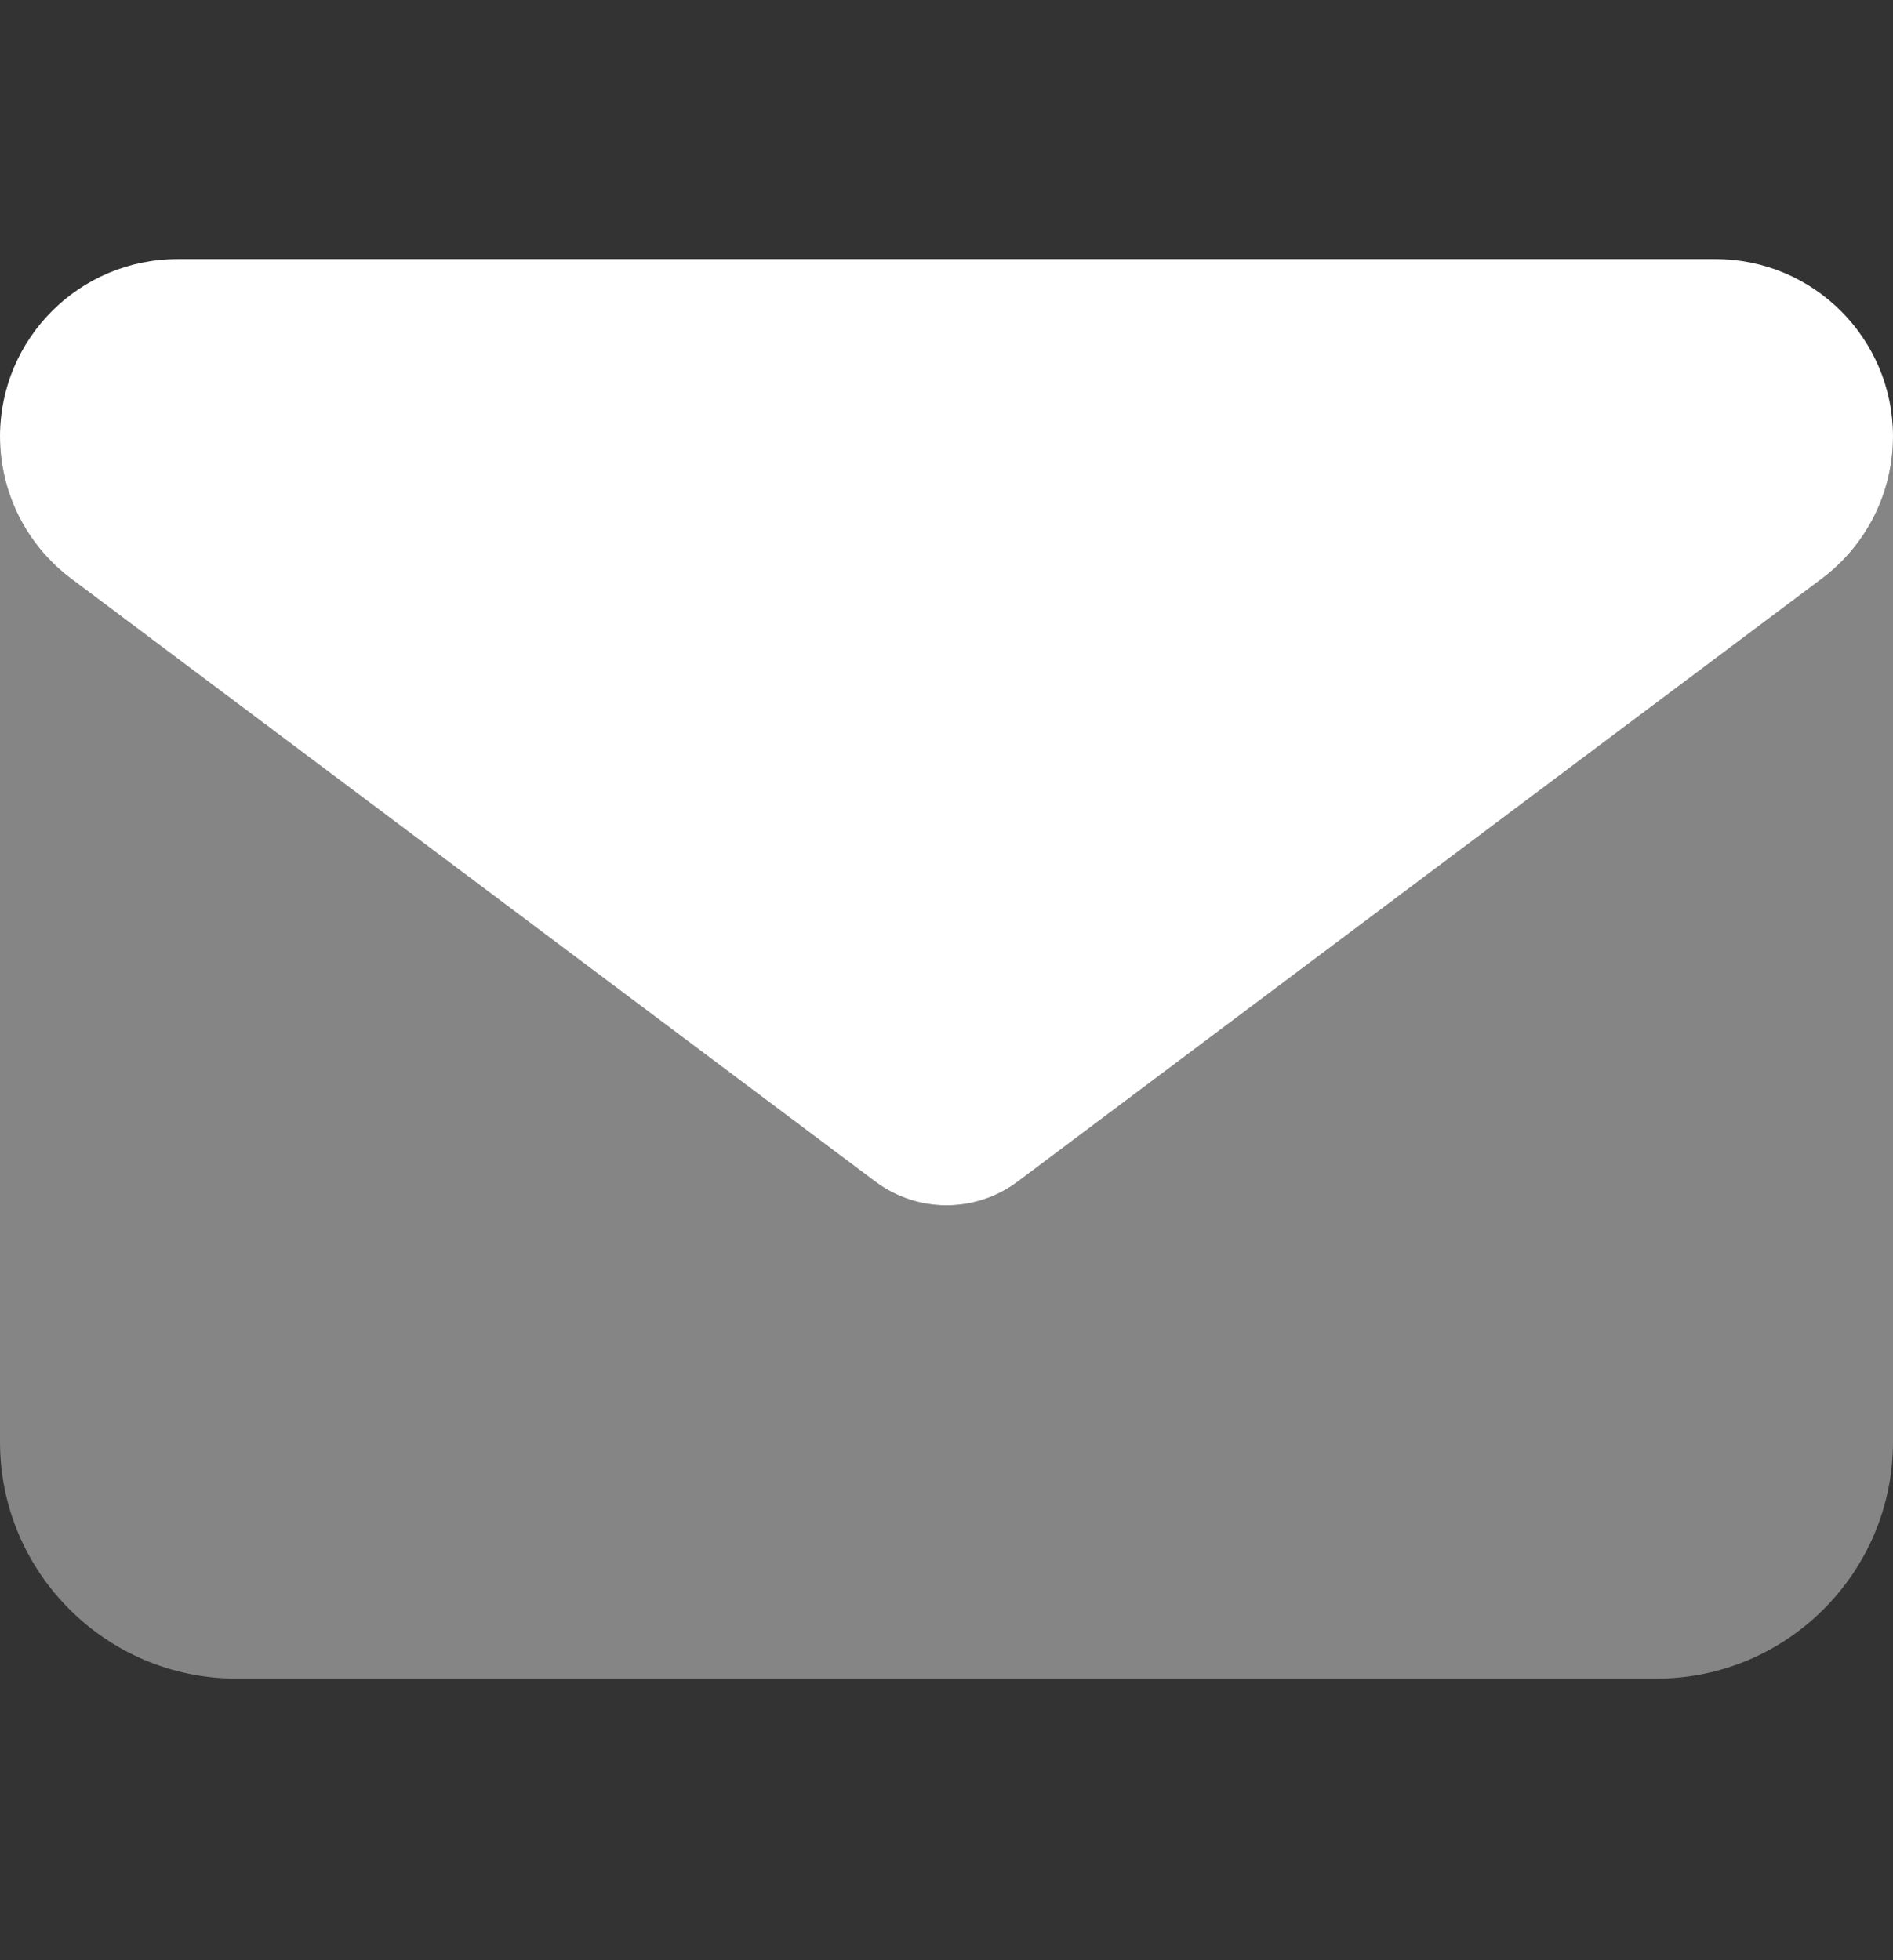
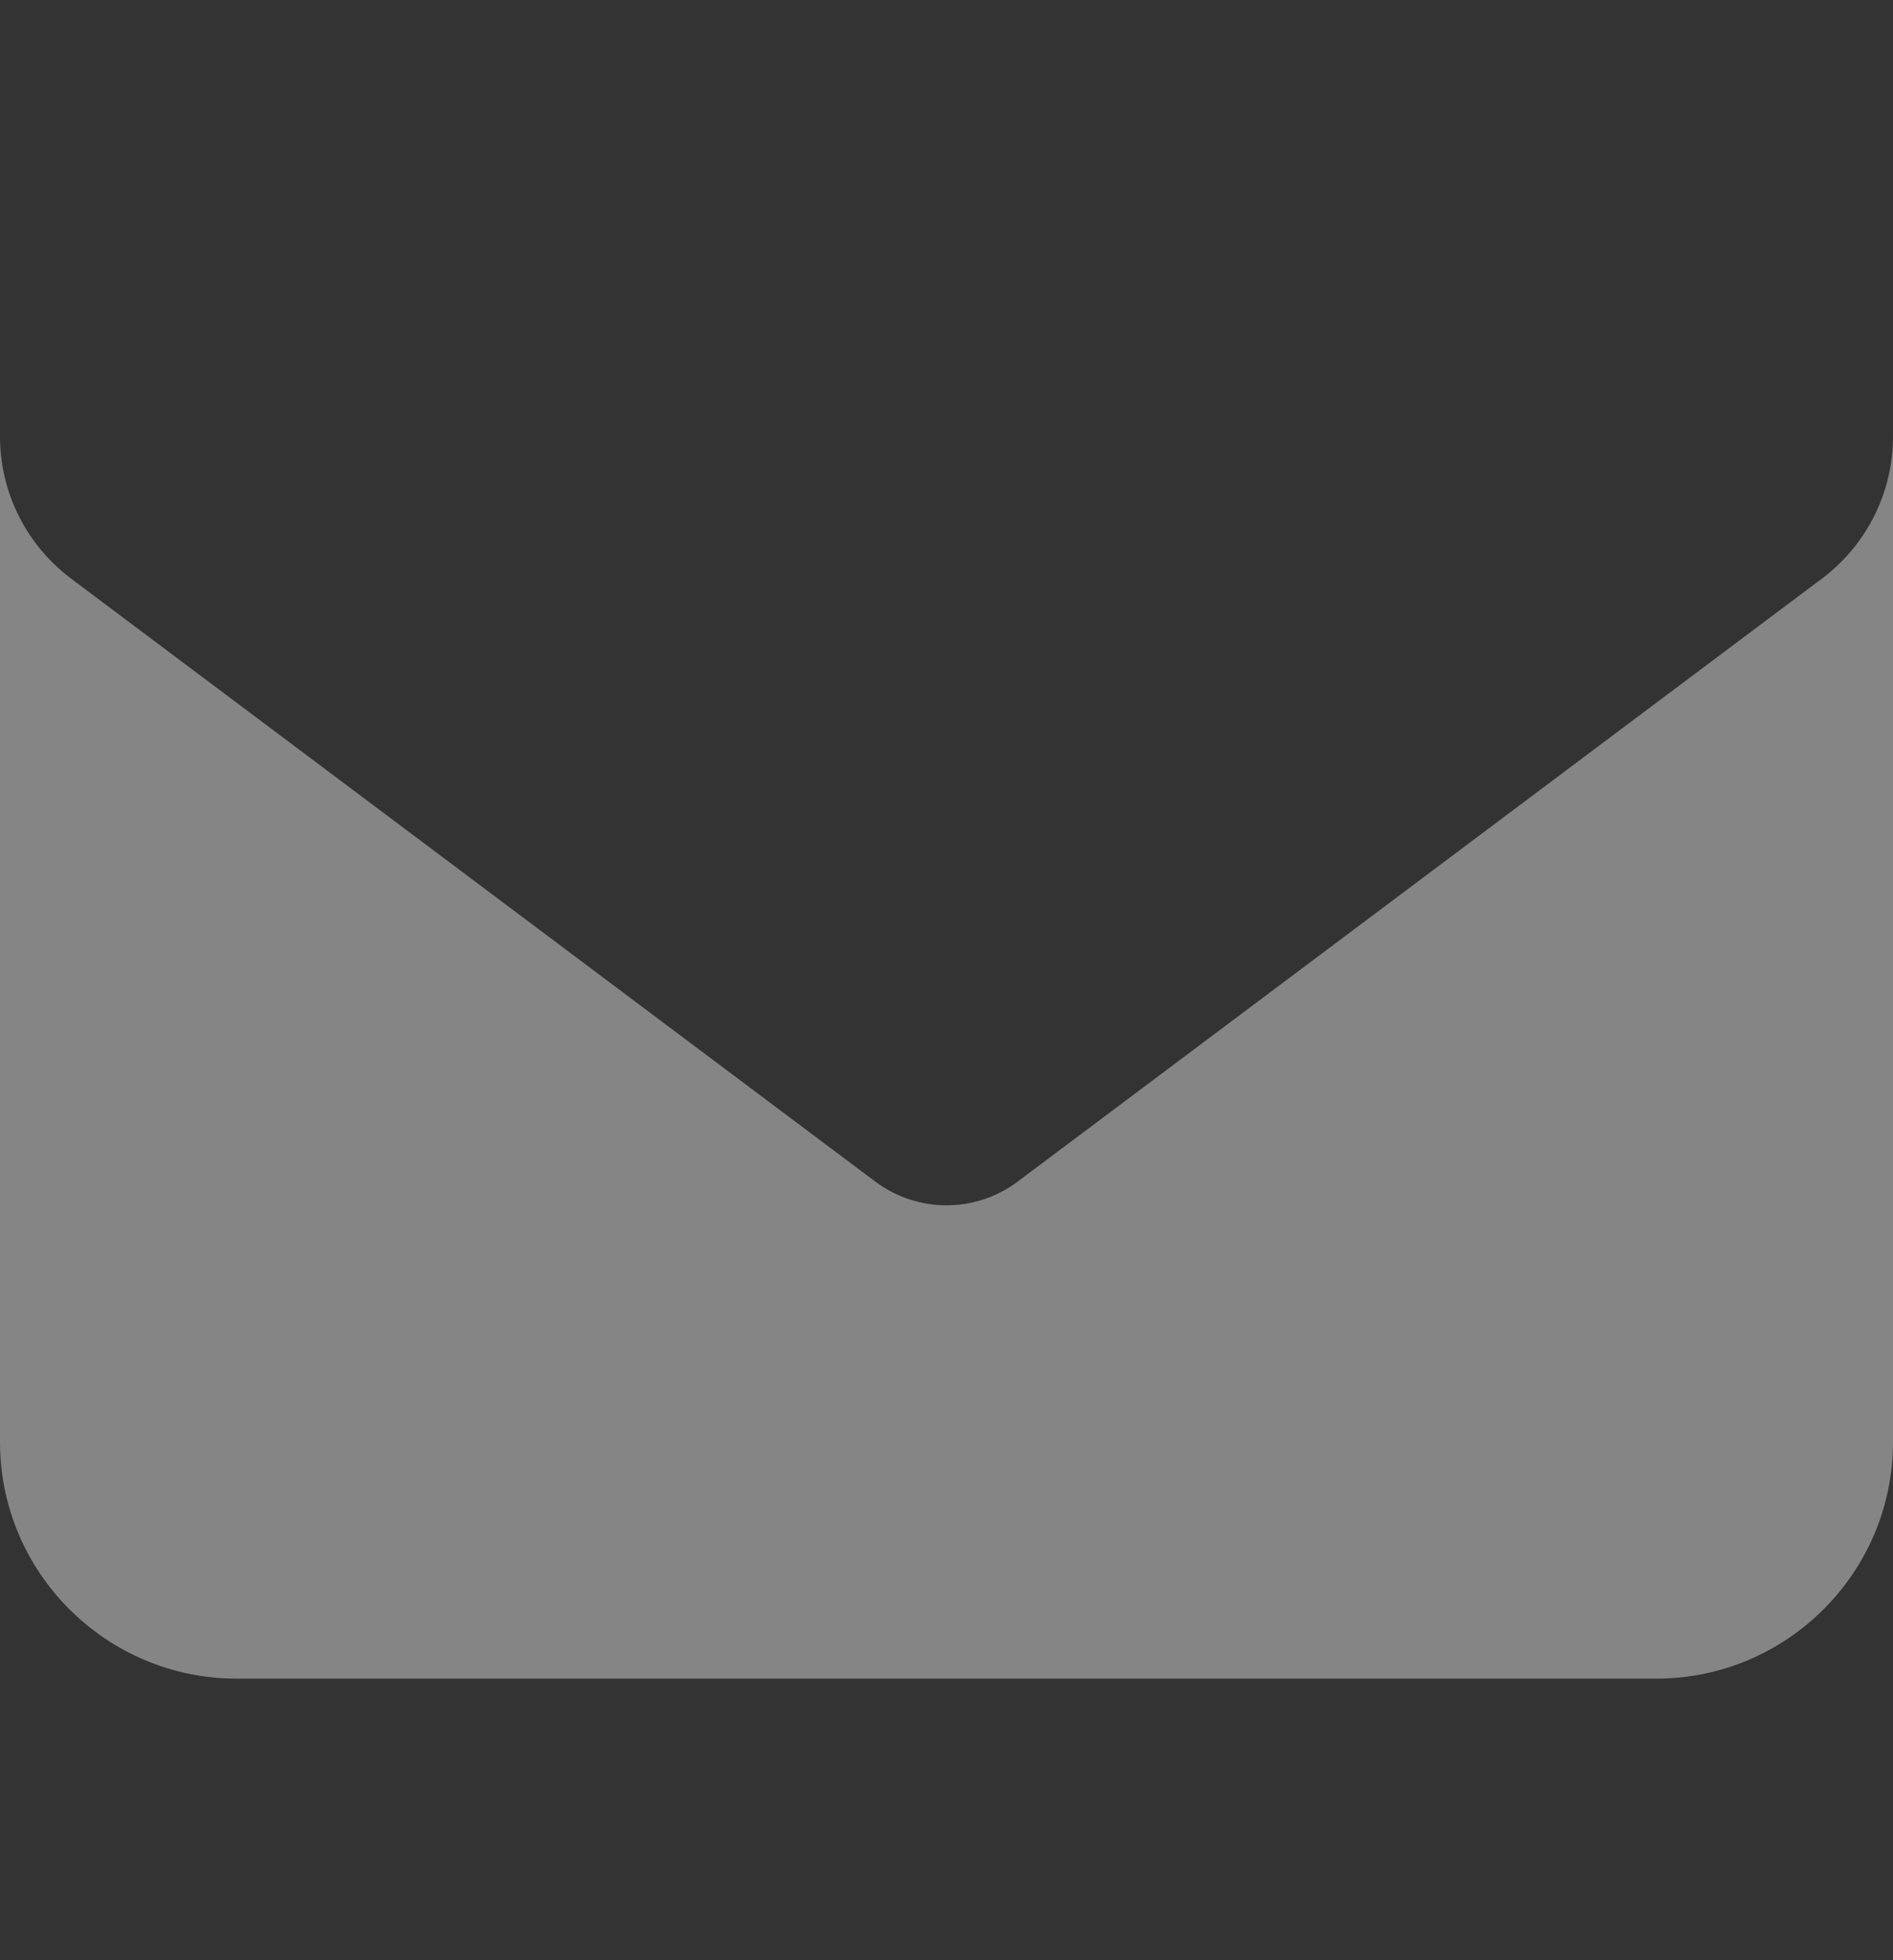
<svg xmlns="http://www.w3.org/2000/svg" width="28" height="29" viewBox="0 0 28 29" fill="none">
  <rect x="0" y="0" width="28" height="29" fill="#333333" stroke="none" />
-   <path d="M2.625 3.833C1.176 3.833 0 5.009 0 6.458C0 7.284 0.388 8.061 1.05 8.559L12.95 17.483C13.573 17.948 14.427 17.948 15.05 17.483L26.95 8.559C27.612 8.061 28 7.284 28 6.458C28 5.009 26.824 3.833 25.375 3.833H2.625Z" fill="white" />
  <path opacity="0.4" d="M0 6.458V21.334C0 23.264 1.57 24.834 3.5 24.834H24.5C26.43 24.834 28 23.264 28 21.334V6.458C28 7.284 27.612 8.061 26.95 8.559L15.05 17.483C14.427 17.948 13.573 17.948 12.95 17.483L1.05 8.559C0.388 8.061 0 7.284 0 6.458Z" fill="white" />
</svg>